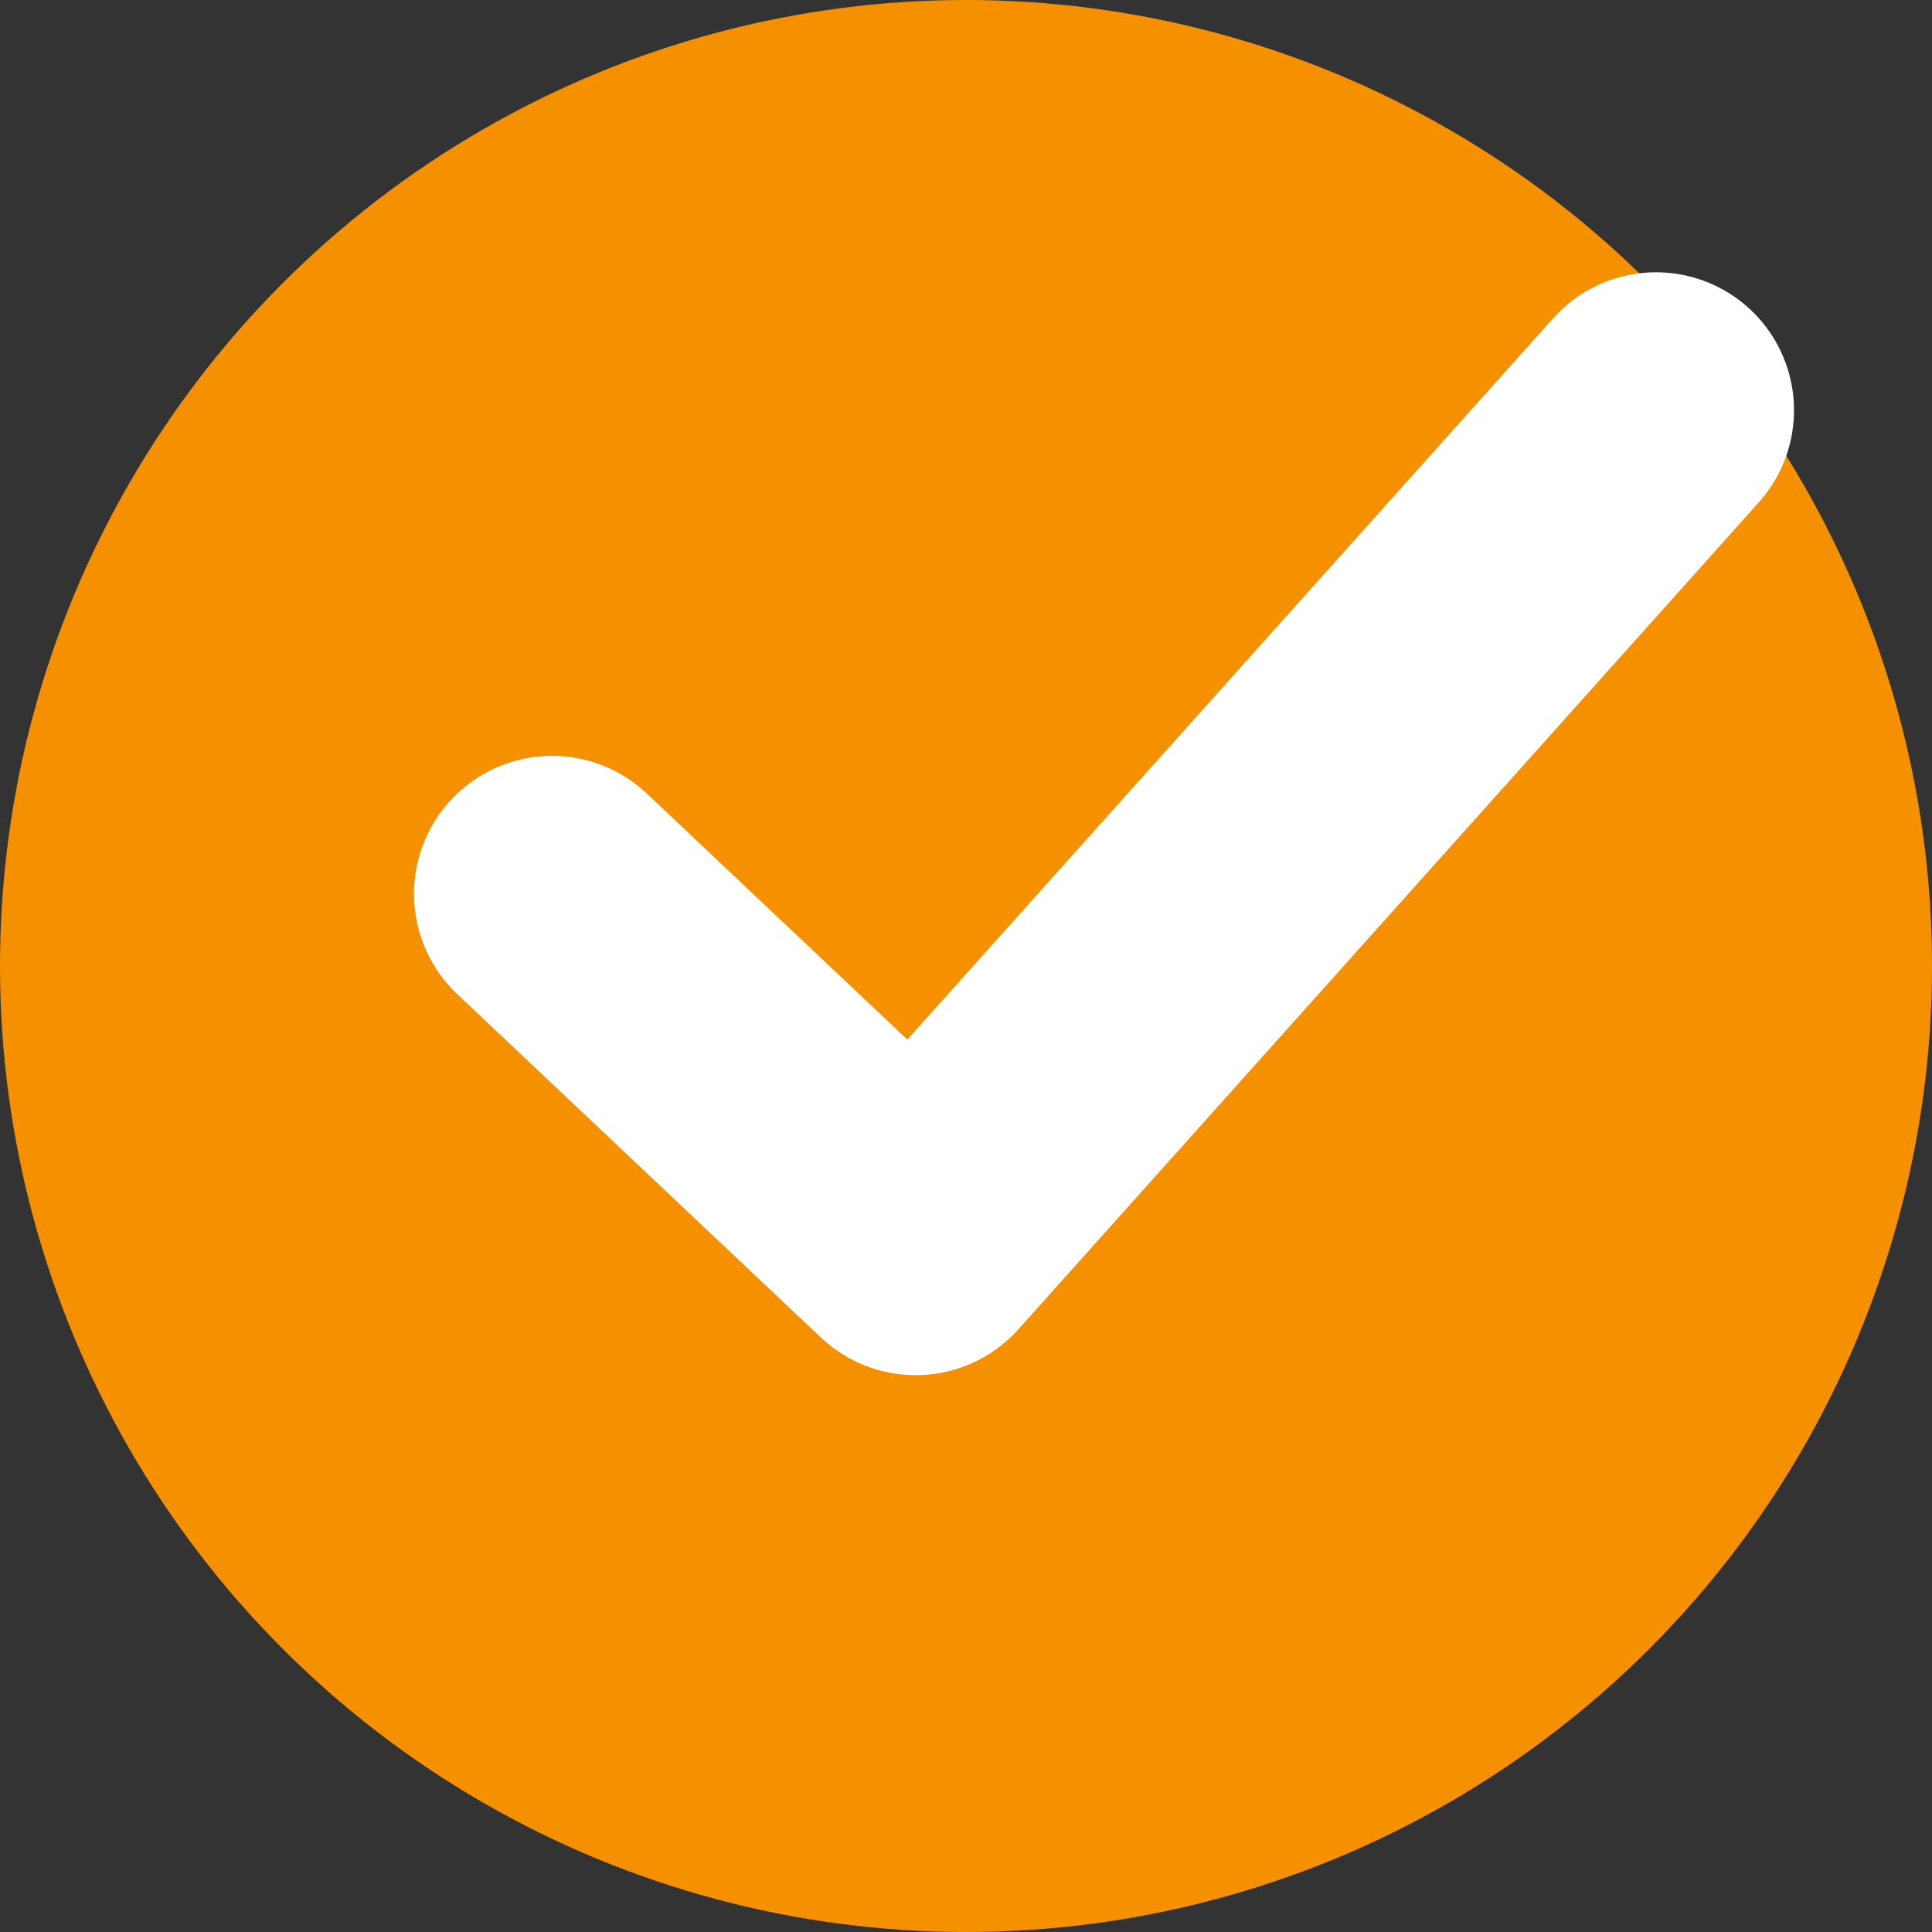
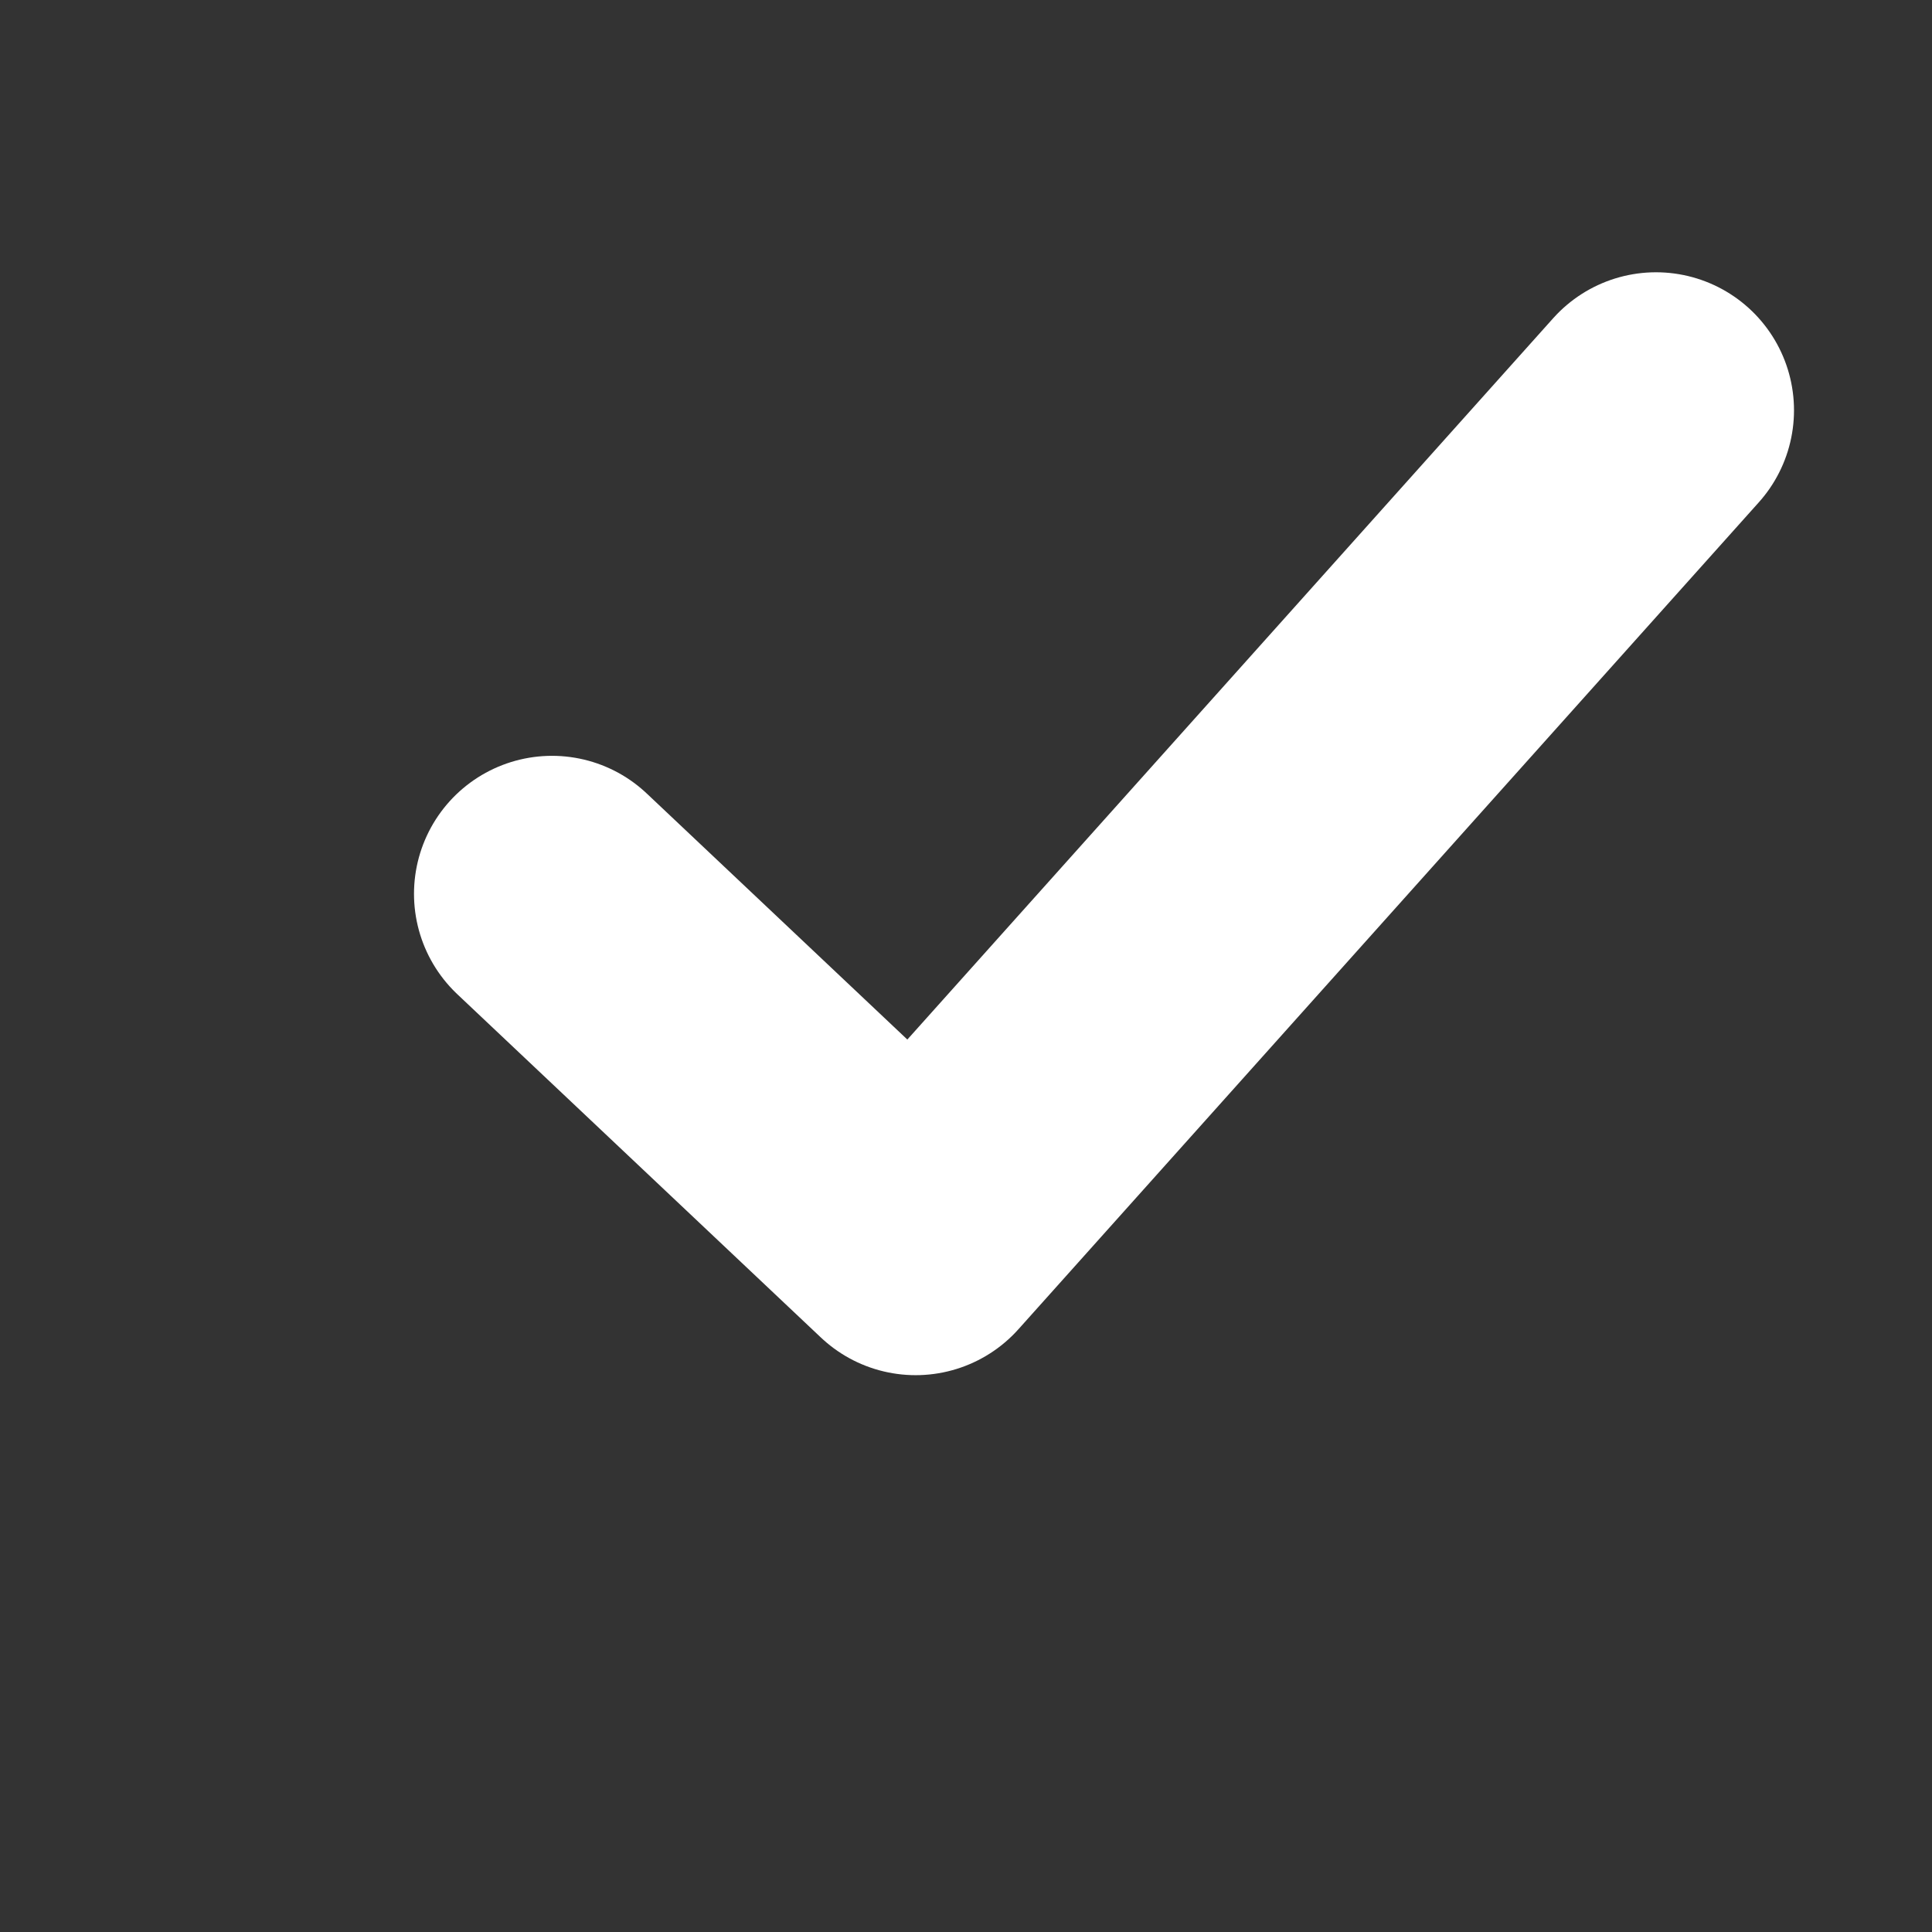
<svg xmlns="http://www.w3.org/2000/svg" width="14" height="14" viewBox="0 0 14 14" fill="none">
  <rect x="0" y="0" width="14" height="14" fill="#333333" stroke="none" />
-   <circle cx="7" cy="7" r="7" fill="#F59100" />
  <path d="M12 2.973L6.635 8.965L4 6.477" stroke="white" stroke-width="2" stroke-linecap="round" stroke-linejoin="round" />
</svg>